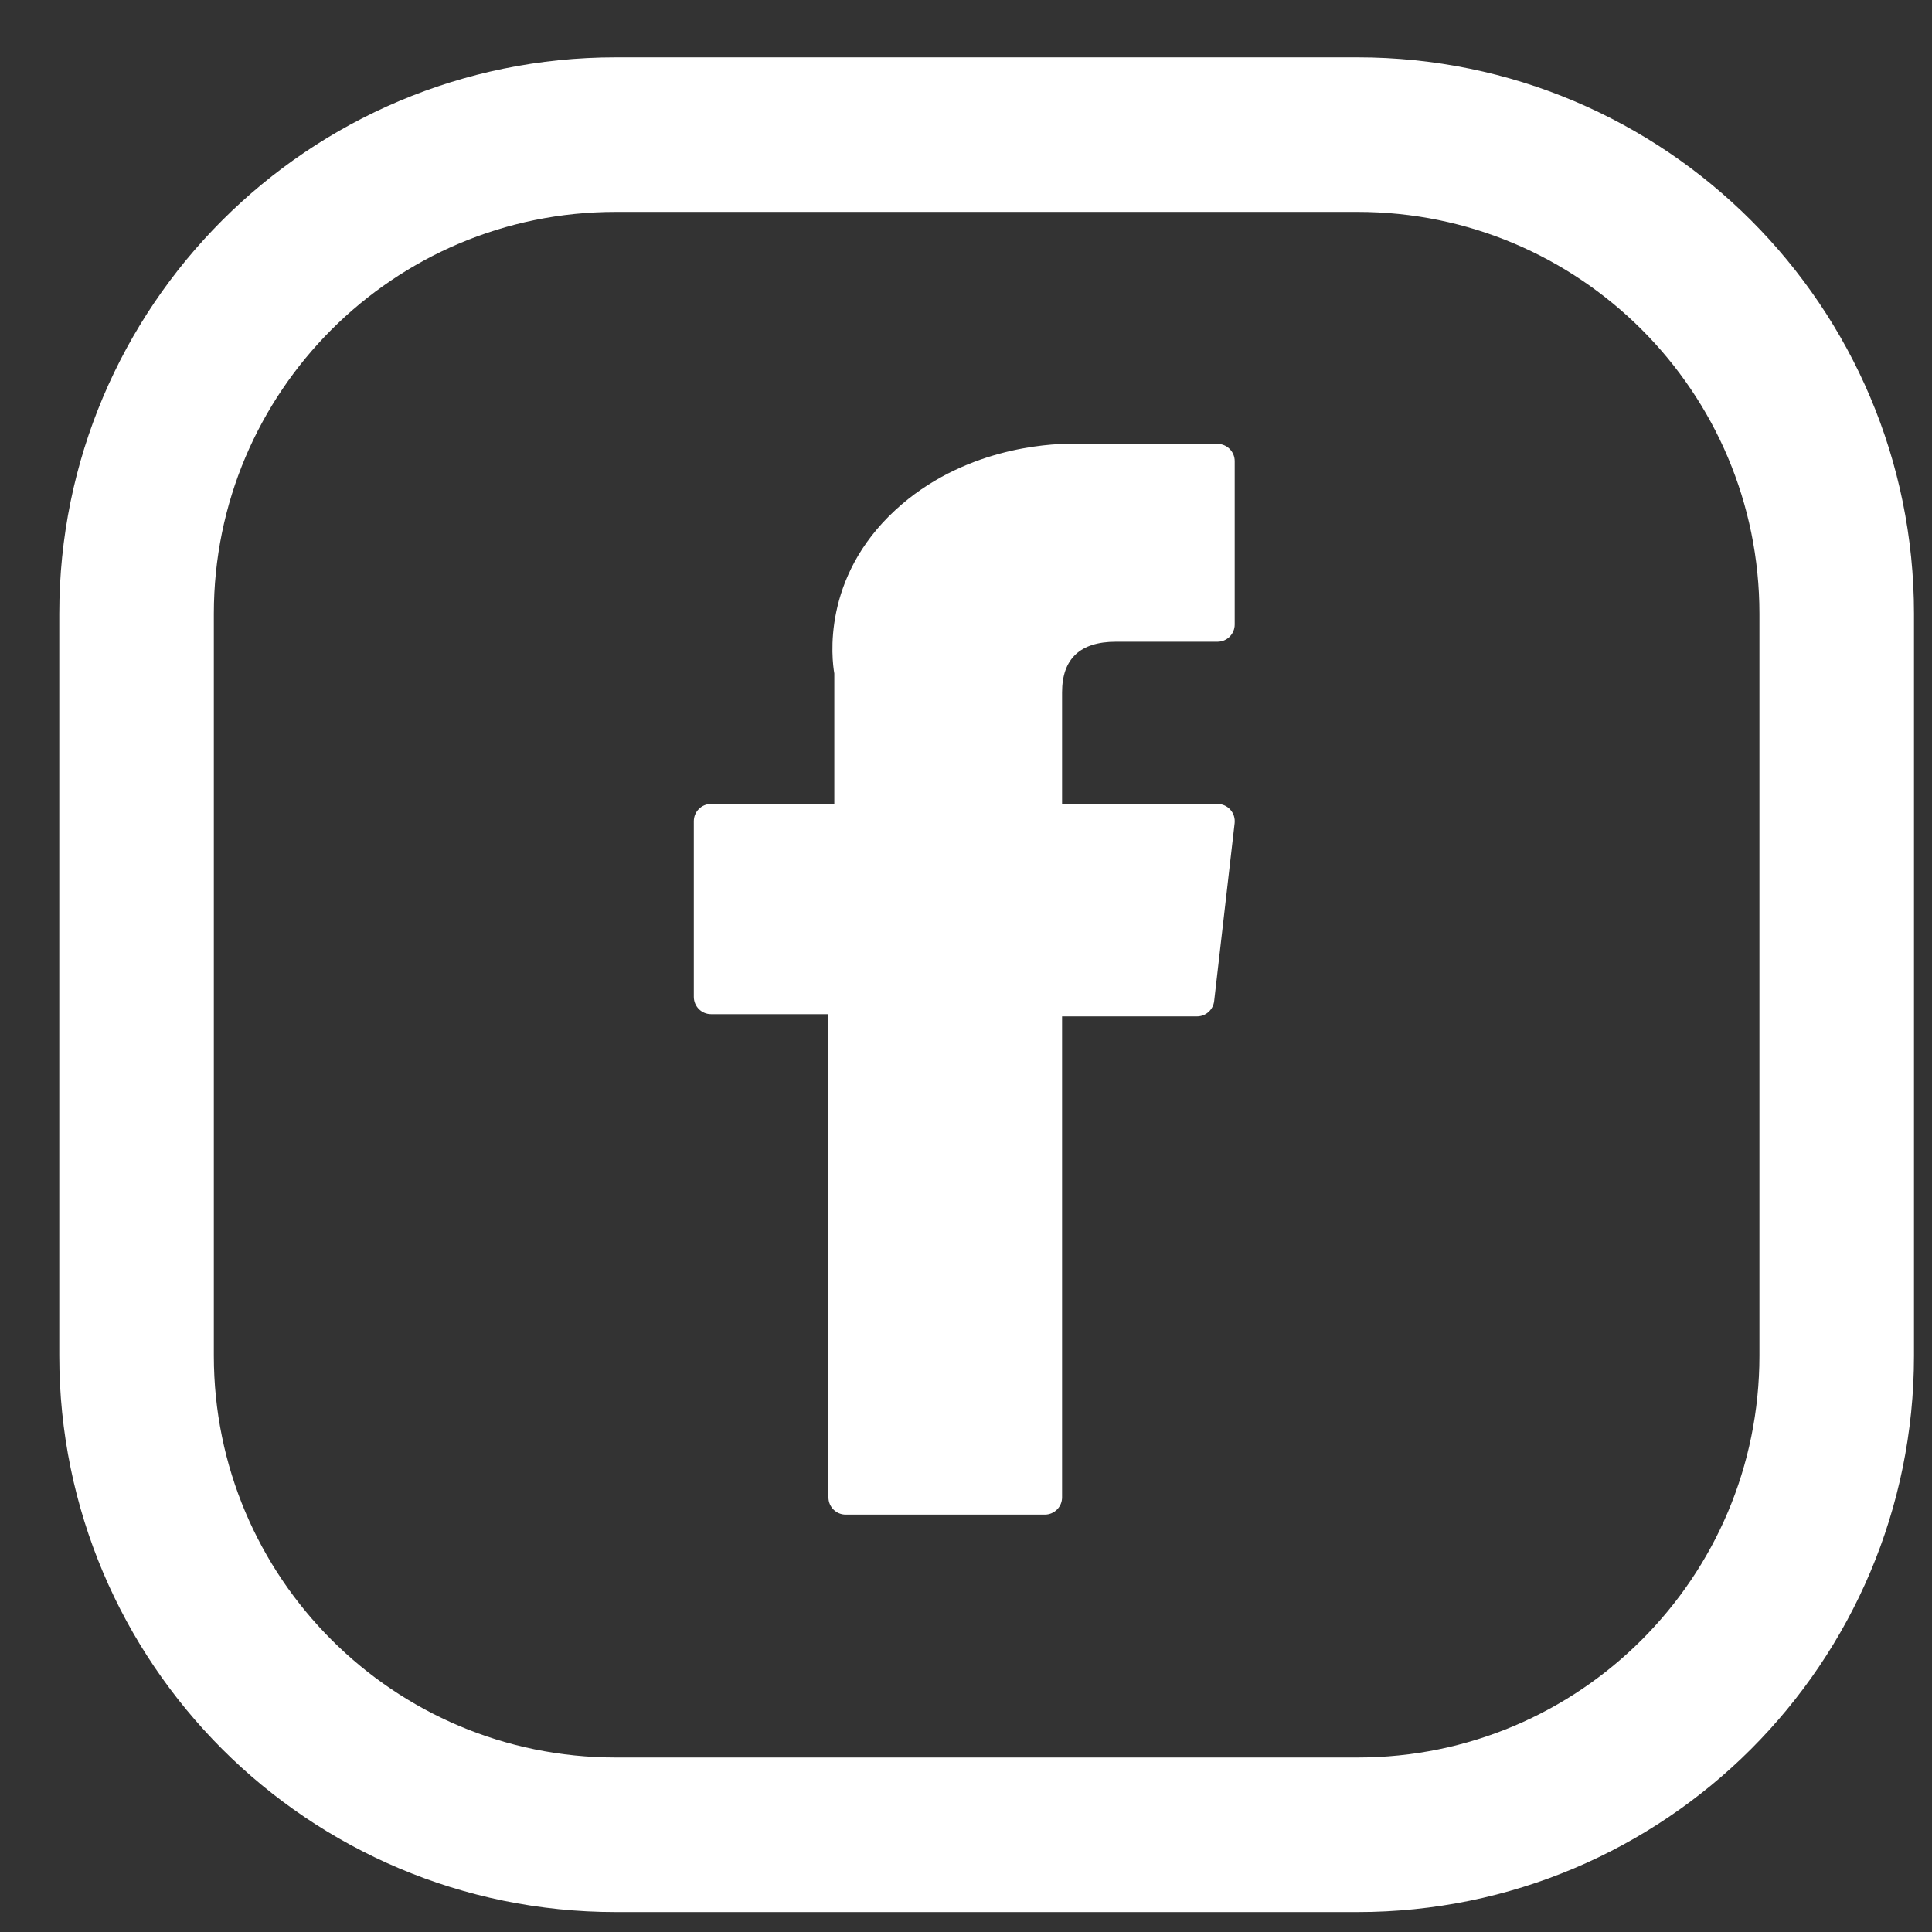
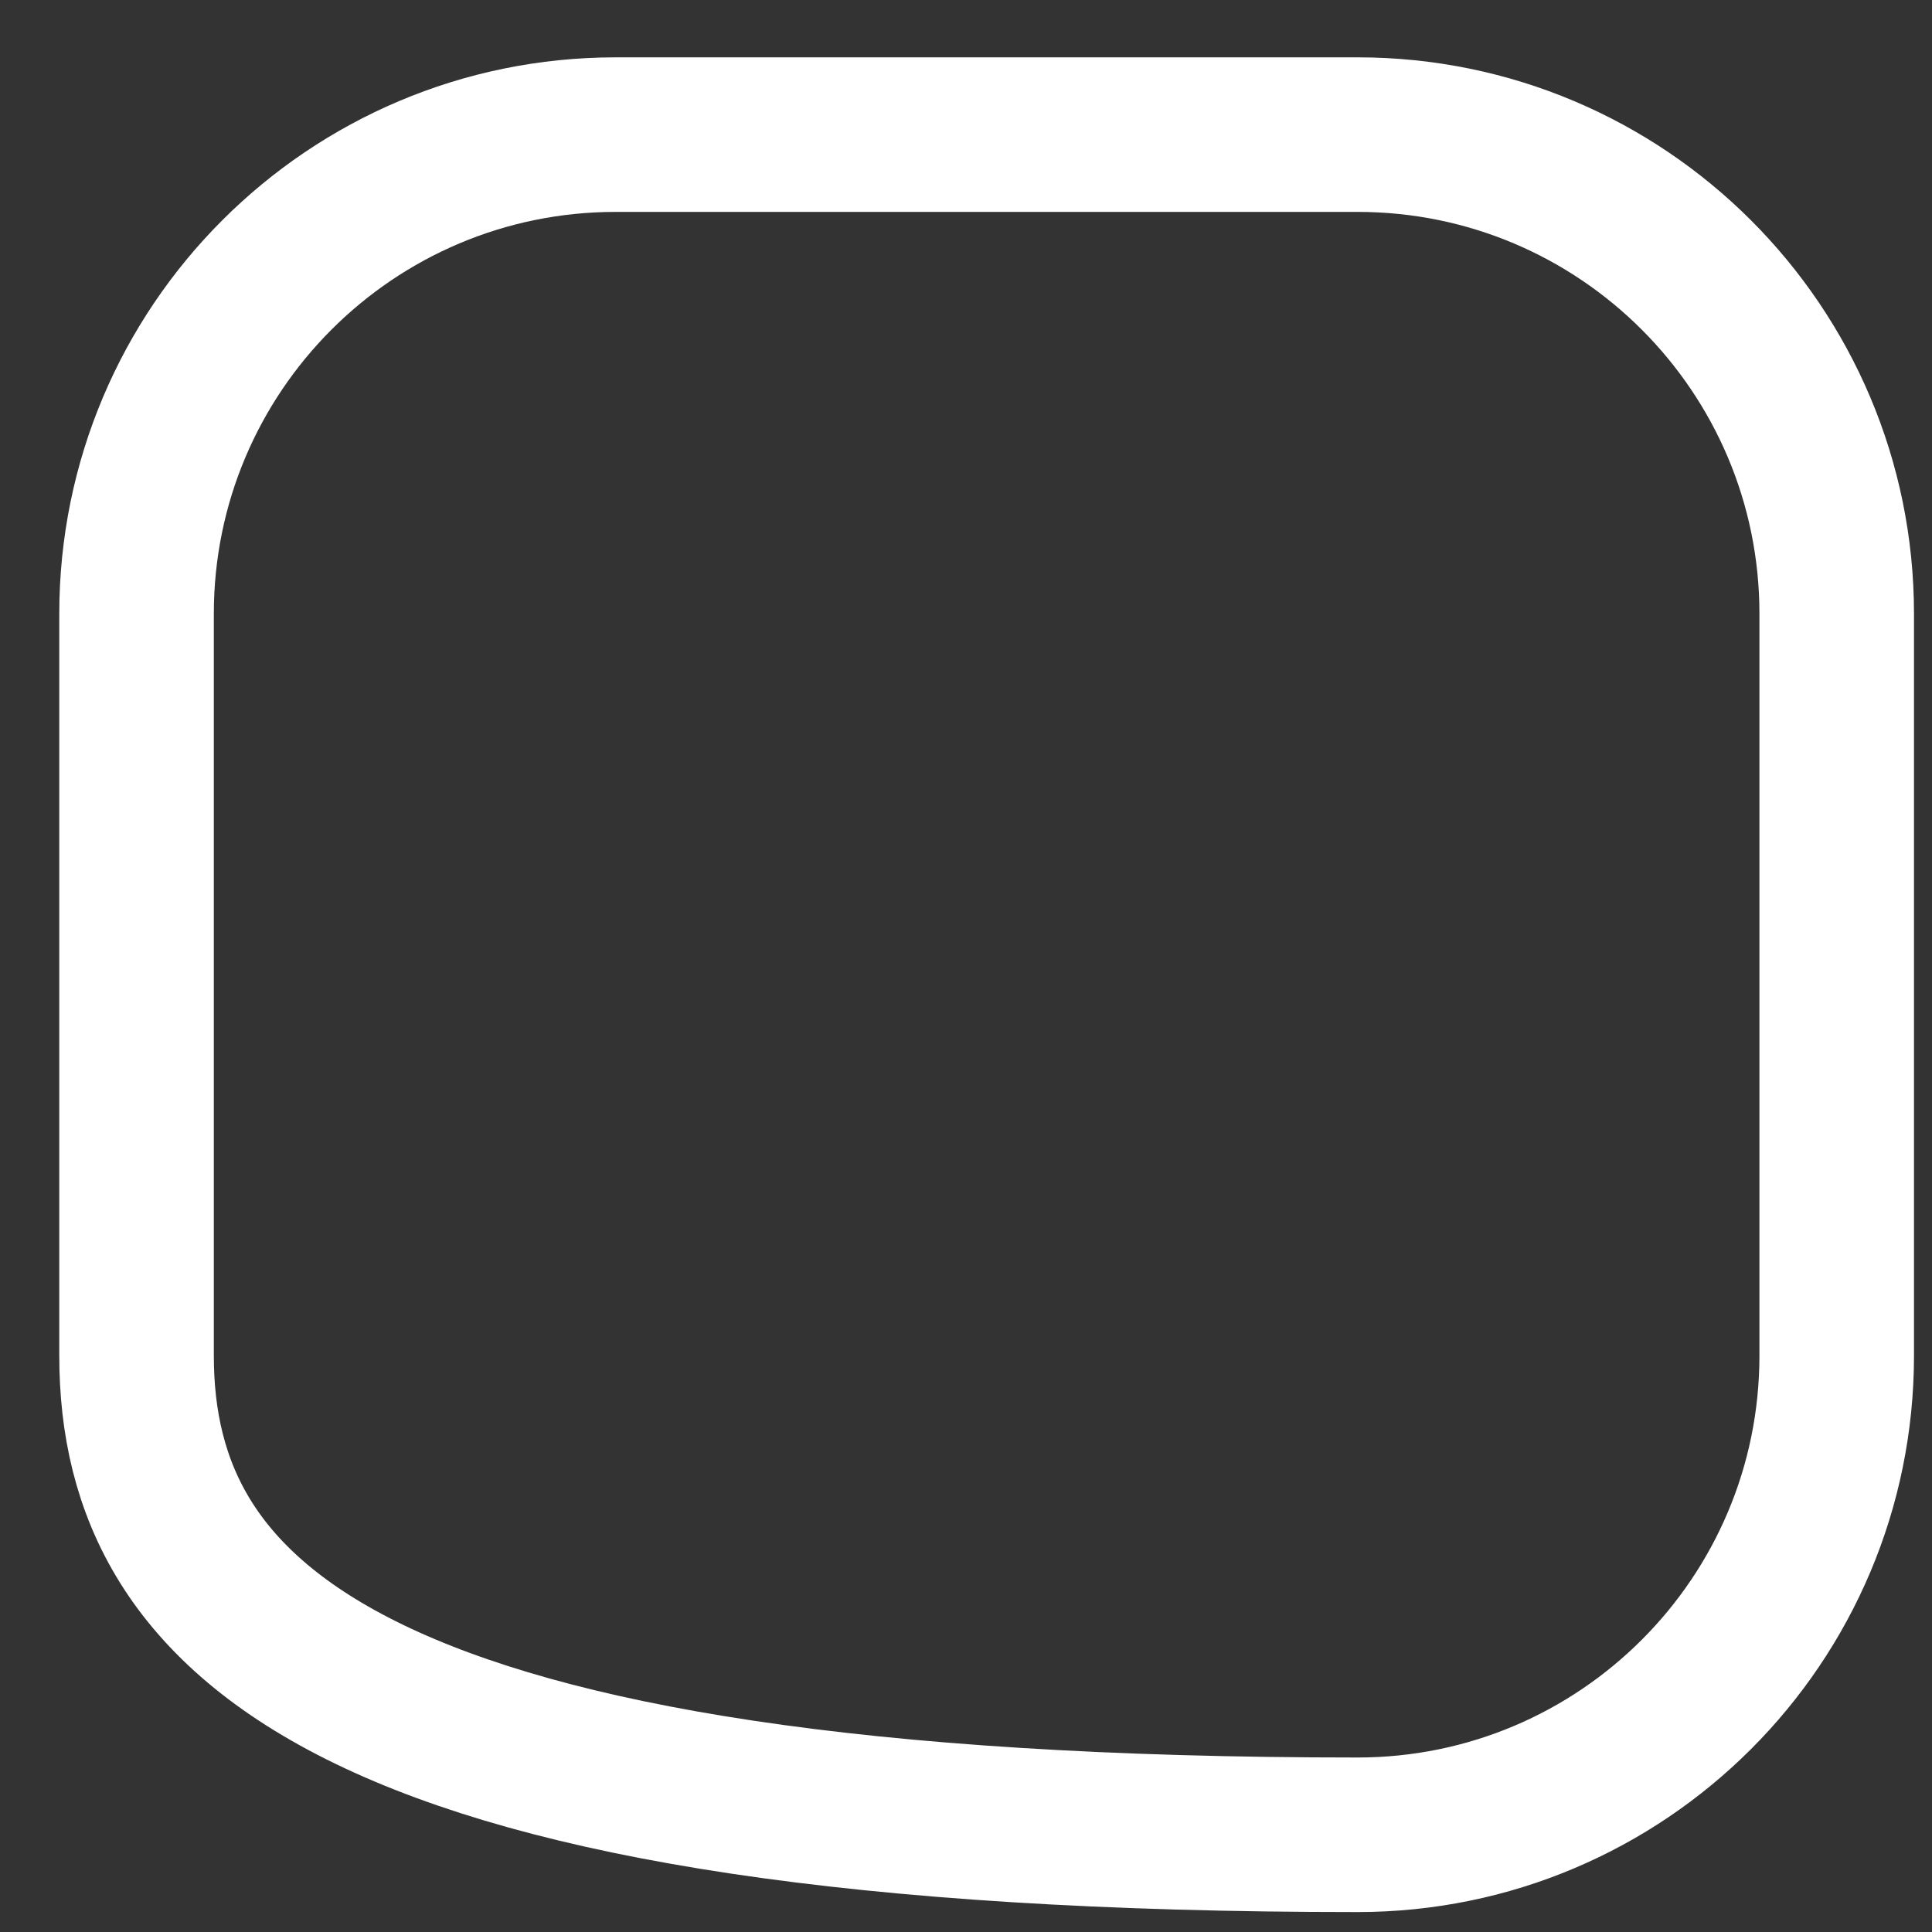
<svg xmlns="http://www.w3.org/2000/svg" width="25" height="25" viewBox="0 0 25 25" fill="none">
  <rect x="0" y="0" width="25" height="25" fill="#333333" stroke="none" />
-   <path d="M1.767 7.942C1.767 4.518 4.542 1.742 7.967 1.742H17.567C20.991 1.742 23.767 4.518 23.767 7.942V17.542C23.767 20.967 20.991 23.742 17.567 23.742H7.967C4.542 23.742 1.767 20.967 1.767 17.542V7.942Z" stroke="white" stroke-width="2" />
-   <path d="M9.201 13.123H10.72V19.376C10.72 19.499 10.82 19.599 10.944 19.599H13.519C13.643 19.599 13.743 19.499 13.743 19.376V13.152H15.489C15.602 13.152 15.698 13.067 15.711 12.954L15.976 10.652C15.983 10.588 15.963 10.525 15.921 10.478C15.878 10.43 15.818 10.403 15.754 10.403H13.743V8.96C13.743 8.525 13.977 8.304 14.439 8.304C14.505 8.304 15.754 8.304 15.754 8.304C15.877 8.304 15.977 8.204 15.977 8.081V5.967C15.977 5.844 15.877 5.744 15.754 5.744H13.942C13.929 5.743 13.9 5.742 13.859 5.742C13.544 5.742 12.451 5.804 11.588 6.598C10.631 7.479 10.764 8.532 10.796 8.715V10.403H9.201C9.078 10.403 8.978 10.503 8.978 10.626V12.899C8.978 13.023 9.078 13.123 9.201 13.123Z" fill="white" />
+   <path d="M1.767 7.942C1.767 4.518 4.542 1.742 7.967 1.742H17.567C20.991 1.742 23.767 4.518 23.767 7.942V17.542C23.767 20.967 20.991 23.742 17.567 23.742C4.542 23.742 1.767 20.967 1.767 17.542V7.942Z" stroke="white" stroke-width="2" />
</svg>